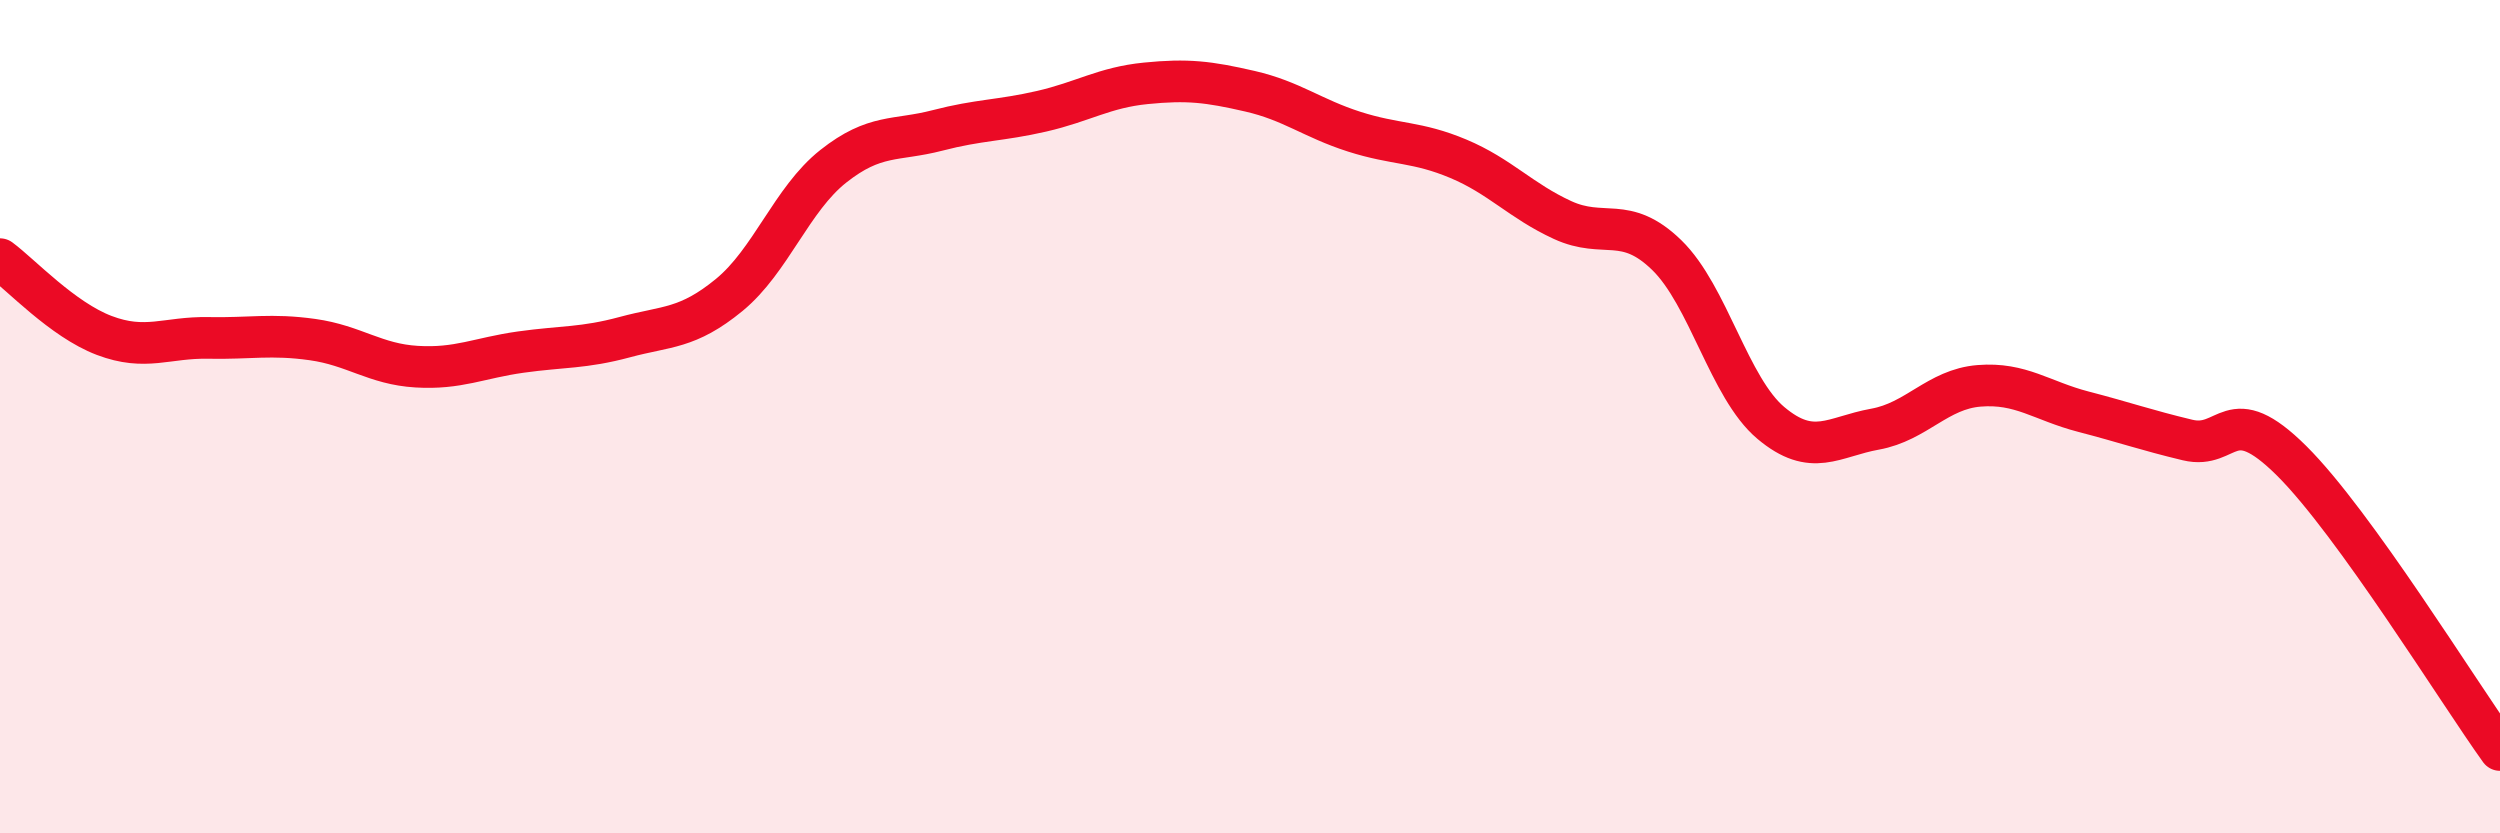
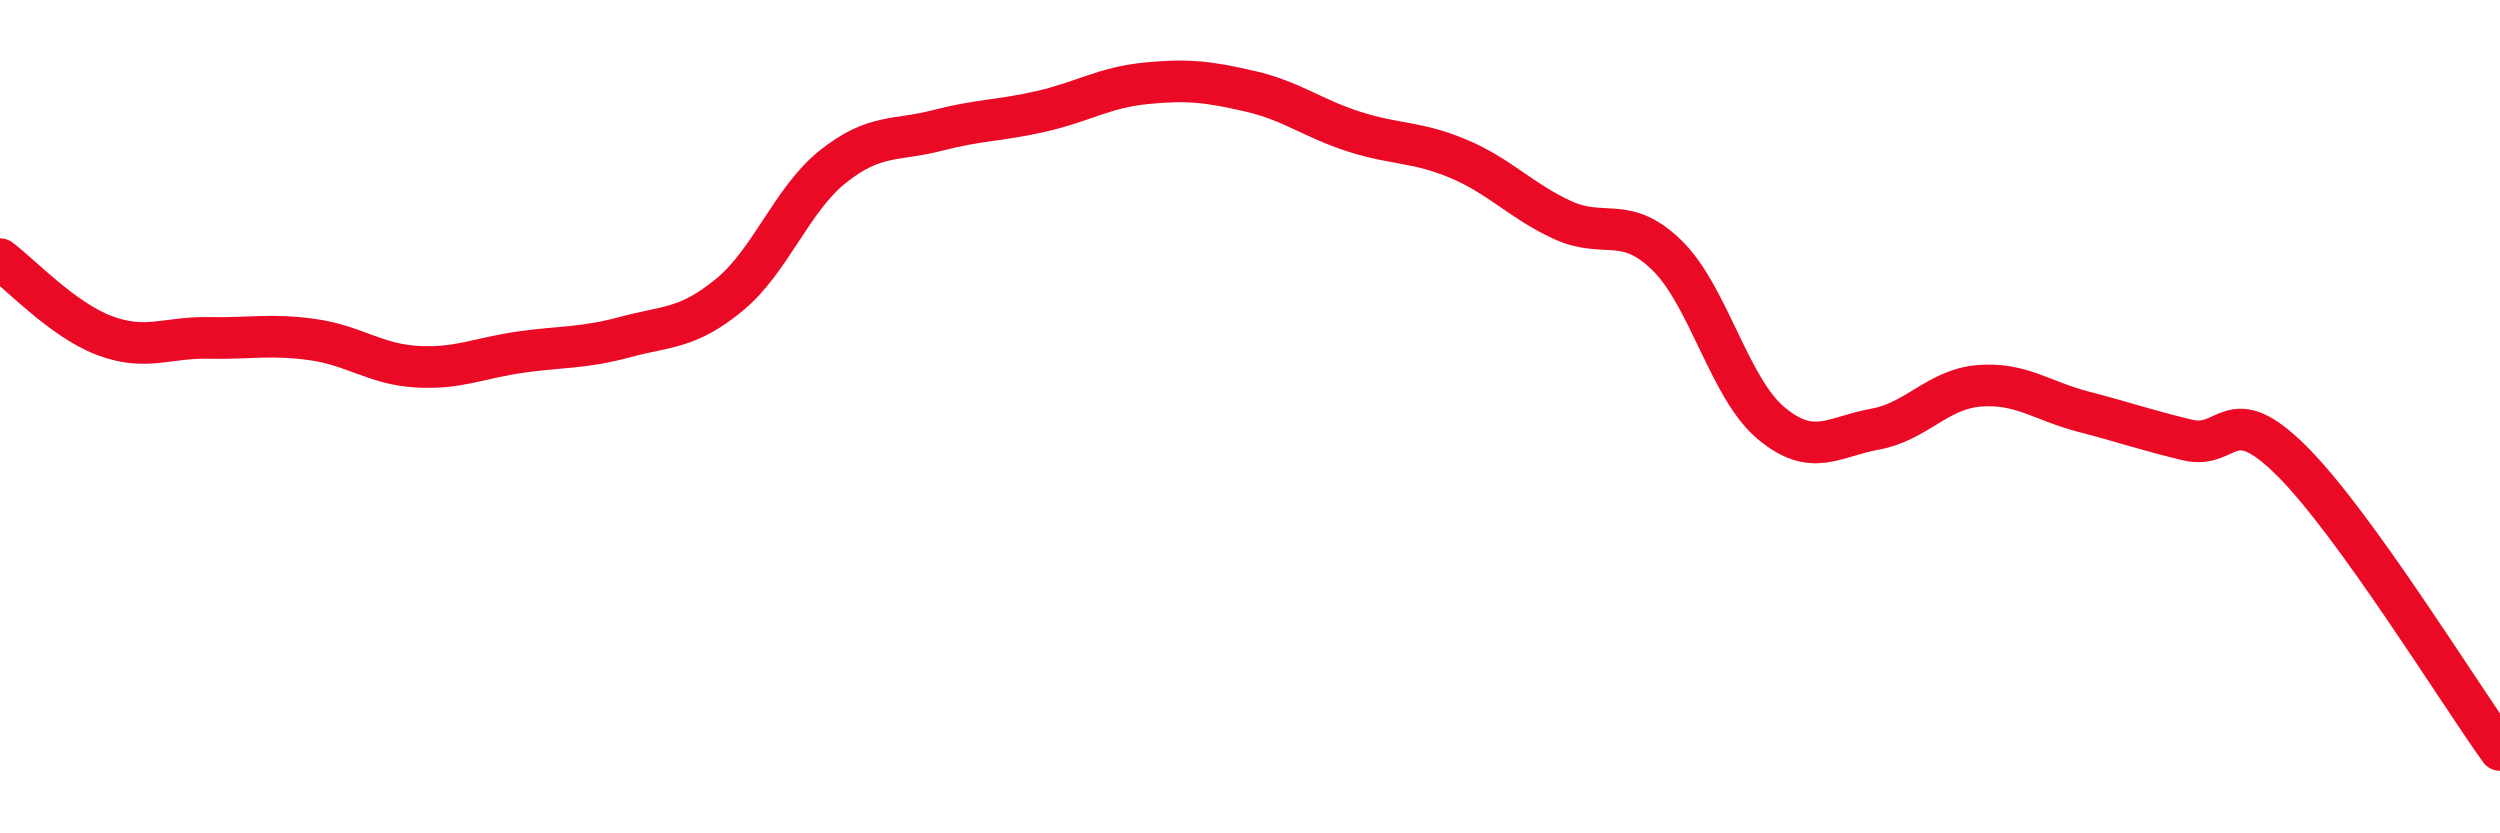
<svg xmlns="http://www.w3.org/2000/svg" width="60" height="20" viewBox="0 0 60 20">
-   <path d="M 0,6.22 C 0.5,6.59 1.5,7.67 2.5,8.05 C 3.5,8.43 4,8.09 5,8.11 C 6,8.13 6.5,8.01 7.5,8.15 C 8.5,8.29 9,8.74 10,8.8 C 11,8.86 11.5,8.59 12.5,8.45 C 13.5,8.31 14,8.36 15,8.09 C 16,7.82 16.5,7.9 17.5,7.08 C 18.5,6.26 19,4.78 20,3.99 C 21,3.2 21.5,3.39 22.5,3.13 C 23.5,2.87 24,2.9 25,2.67 C 26,2.44 26.5,2.1 27.5,2 C 28.5,1.9 29,1.96 30,2.19 C 31,2.42 31.5,2.84 32.5,3.16 C 33.5,3.48 34,3.39 35,3.81 C 36,4.23 36.5,4.82 37.5,5.28 C 38.5,5.74 39,5.15 40,6.12 C 41,7.09 41.5,9.31 42.5,10.15 C 43.5,10.99 44,10.48 45,10.3 C 46,10.12 46.5,9.34 47.5,9.26 C 48.5,9.18 49,9.62 50,9.88 C 51,10.14 51.5,10.32 52.5,10.56 C 53.5,10.8 53.5,9.57 55,11.06 C 56.5,12.55 59,16.61 60,18L60 20L0 20Z" fill="#EB0A25" opacity="0.1" stroke-linecap="round" stroke-linejoin="round" />
  <path d="M 0,6.22 C 0.5,6.59 1.5,7.67 2.5,8.05 C 3.5,8.43 4,8.09 5,8.11 C 6,8.13 6.5,8.01 7.5,8.15 C 8.5,8.29 9,8.74 10,8.8 C 11,8.86 11.5,8.59 12.5,8.45 C 13.5,8.31 14,8.36 15,8.09 C 16,7.82 16.5,7.9 17.5,7.08 C 18.5,6.26 19,4.78 20,3.99 C 21,3.2 21.5,3.39 22.5,3.13 C 23.5,2.87 24,2.9 25,2.67 C 26,2.44 26.5,2.1 27.5,2 C 28.5,1.9 29,1.96 30,2.19 C 31,2.42 31.5,2.84 32.5,3.16 C 33.5,3.48 34,3.39 35,3.81 C 36,4.23 36.5,4.82 37.5,5.28 C 38.5,5.74 39,5.15 40,6.12 C 41,7.09 41.5,9.31 42.5,10.15 C 43.5,10.99 44,10.48 45,10.3 C 46,10.12 46.5,9.34 47.5,9.26 C 48.5,9.18 49,9.62 50,9.88 C 51,10.14 51.5,10.32 52.5,10.56 C 53.5,10.8 53.5,9.57 55,11.06 C 56.5,12.55 59,16.61 60,18" stroke="#EB0A25" stroke-width="1" fill="none" stroke-linecap="round" stroke-linejoin="round" />
</svg>